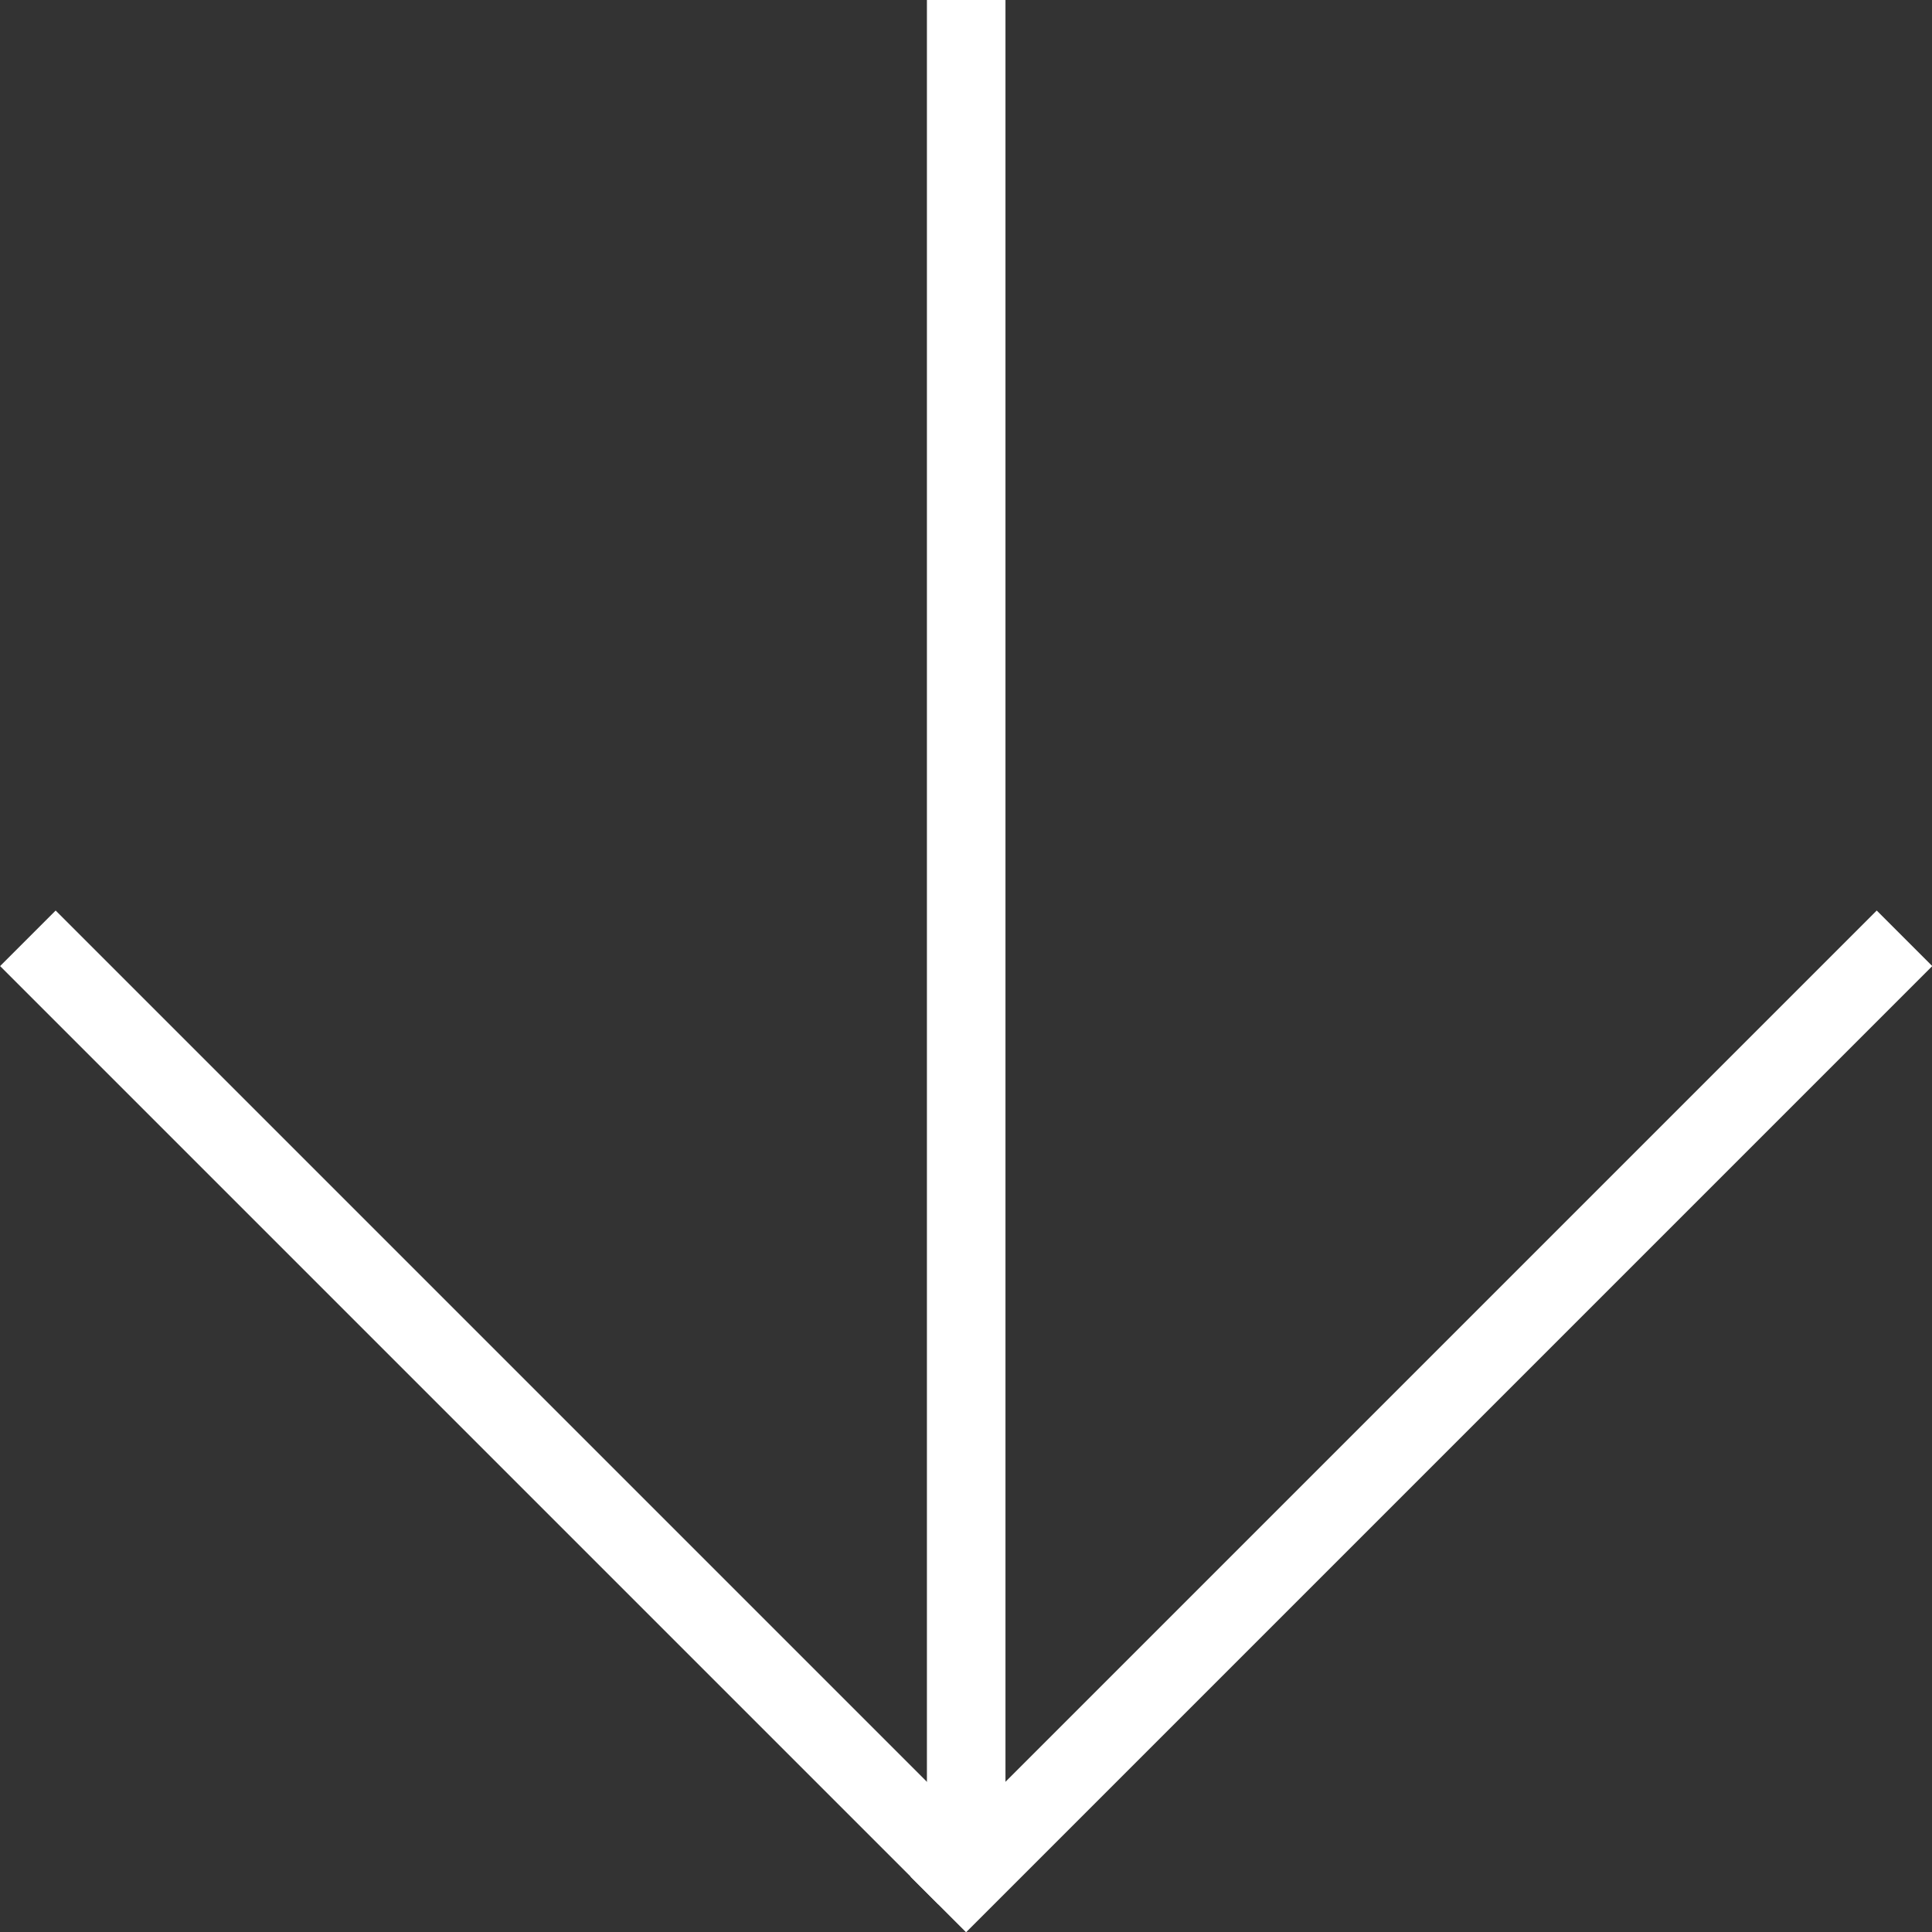
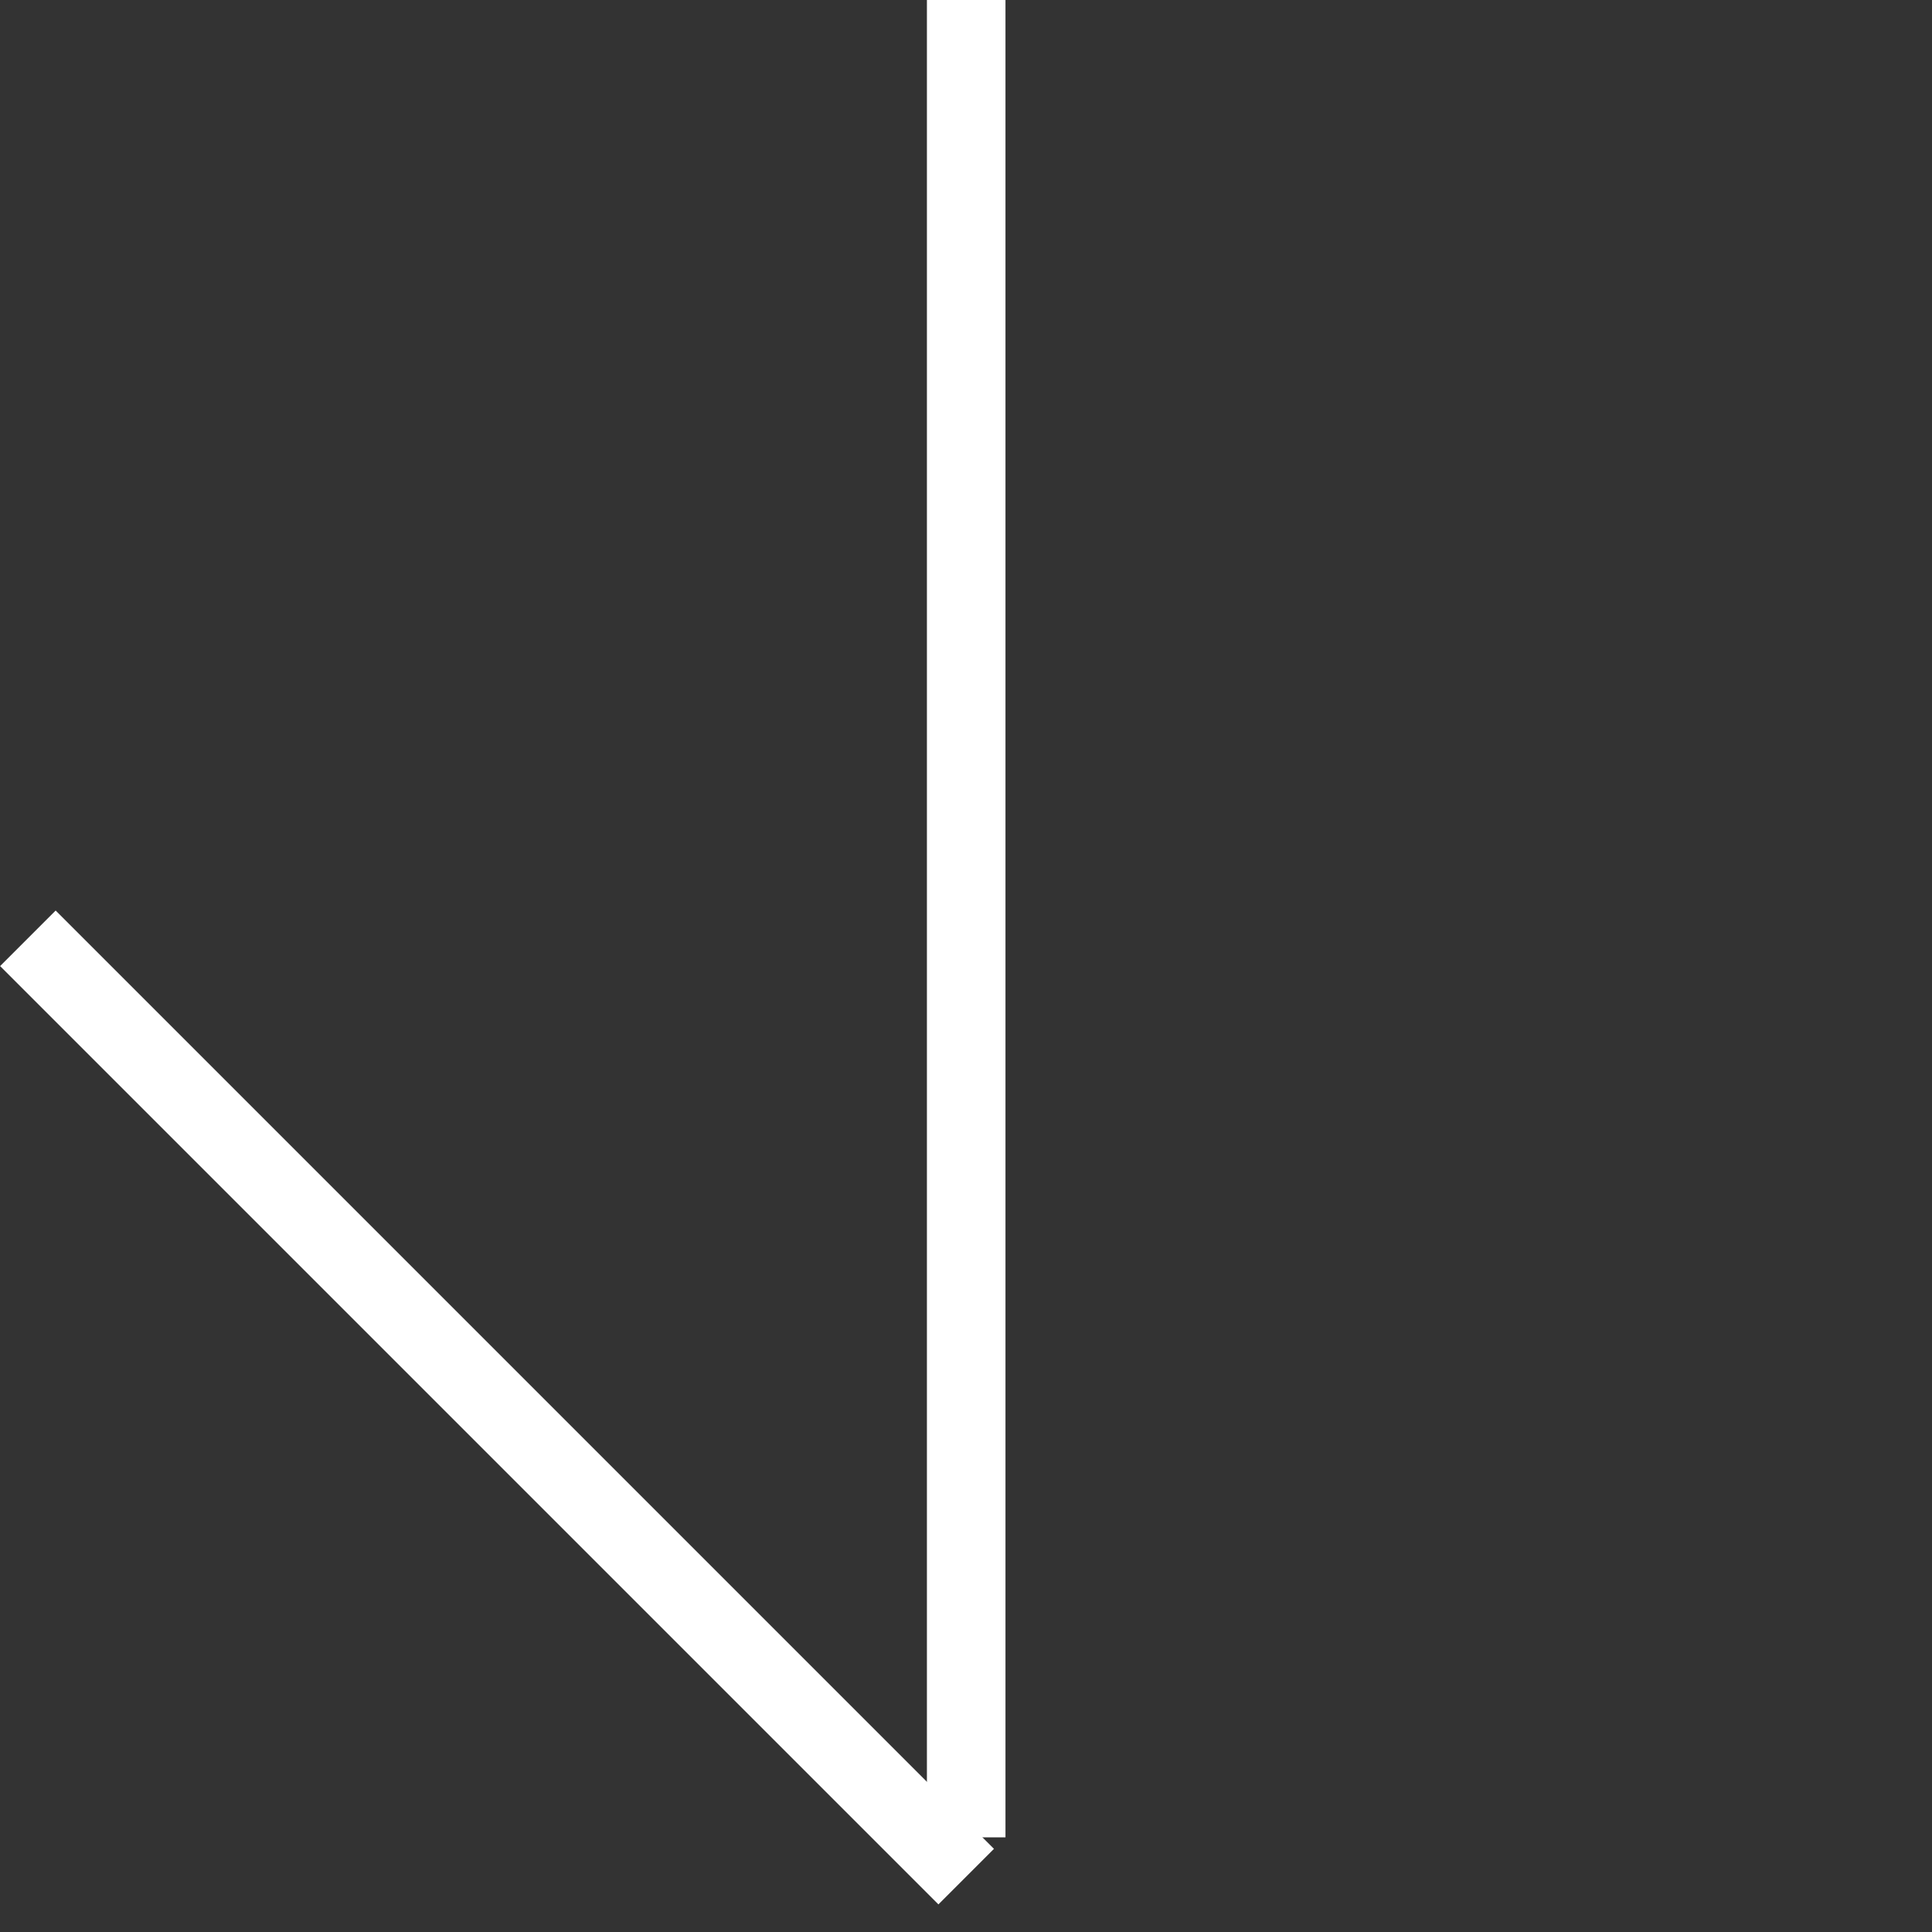
<svg xmlns="http://www.w3.org/2000/svg" id="_イヤー_2" viewBox="0 0 49.19 49.19">
  <rect x="0" y="0" width="49.19" height="49.19" fill="#333333" stroke="none" />
  <defs>
    <style>.cls-1{fill:none;stroke:#fff;stroke-miterlimit:10;stroke-width:2px;}</style>
  </defs>
  <g id="_イヤー_1-2">
    <g>
      <line class="cls-1" x1="24.6" x2="24.6" y2="46.78" />
      <g>
        <line class="cls-1" x1=".71" y1="23.89" x2="24.6" y2="47.78" />
-         <line class="cls-1" x1="48.49" y1="23.89" x2="23.89" y2="48.49" />
      </g>
    </g>
  </g>
</svg>